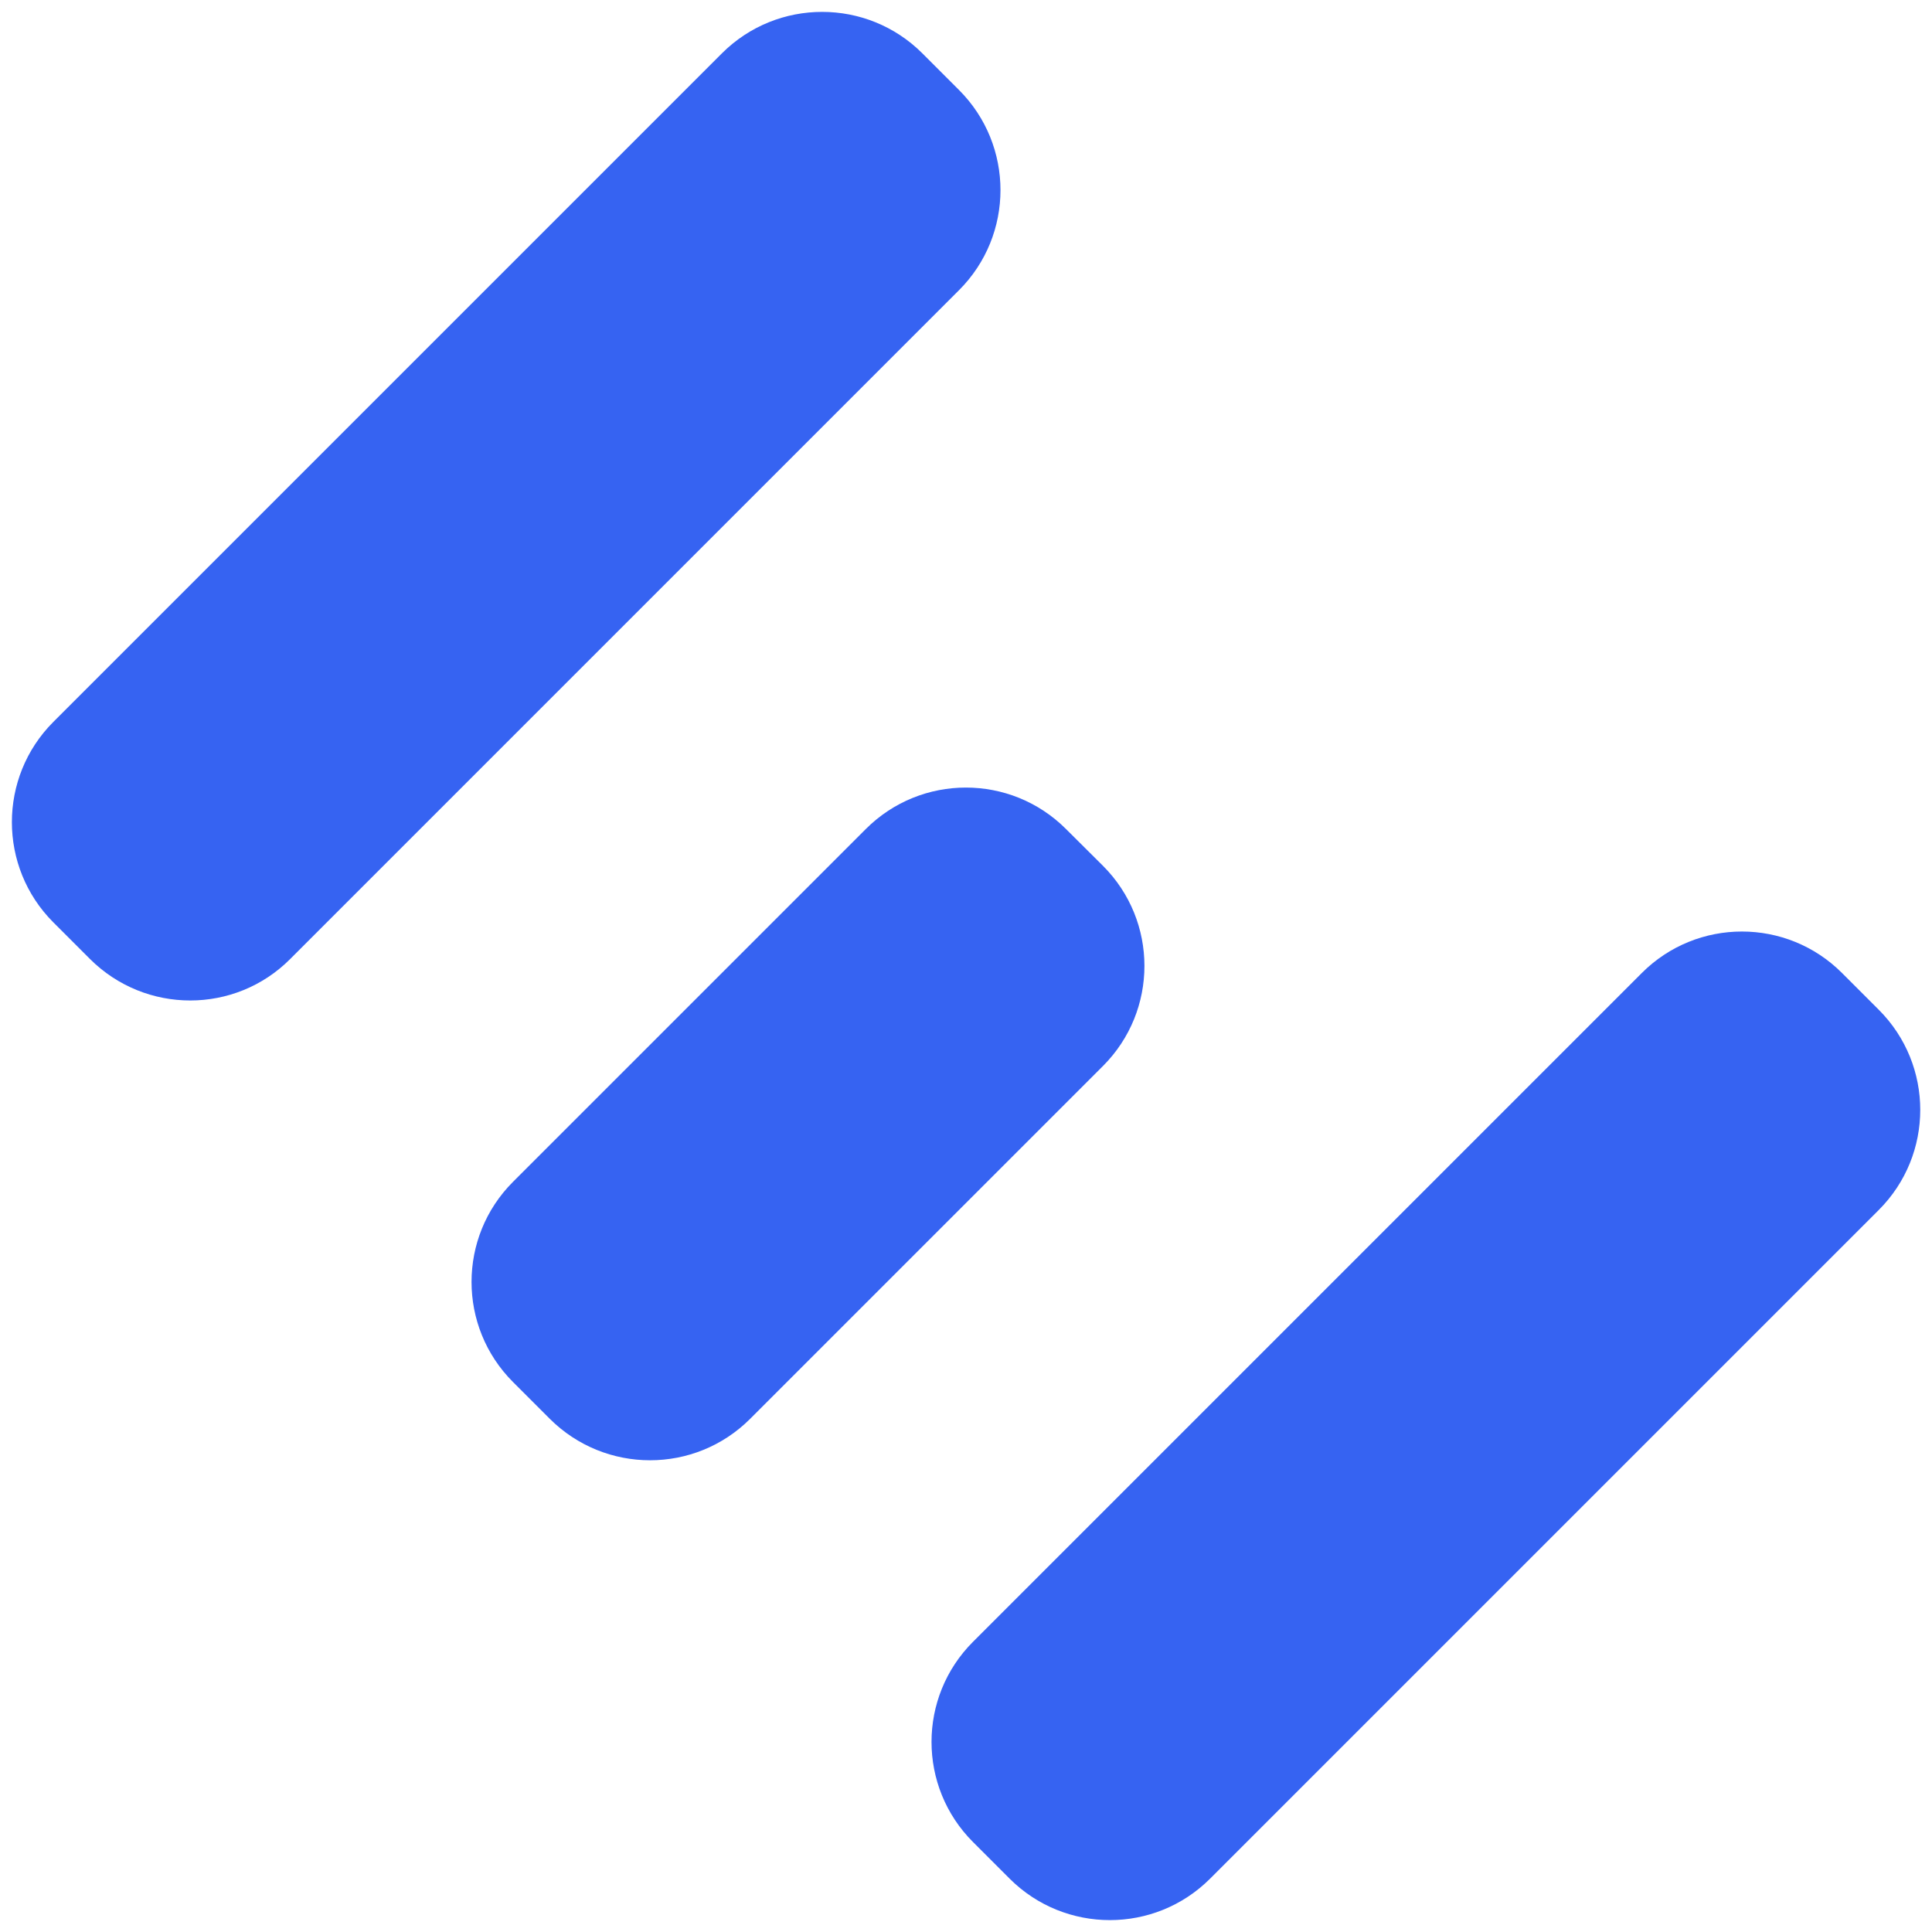
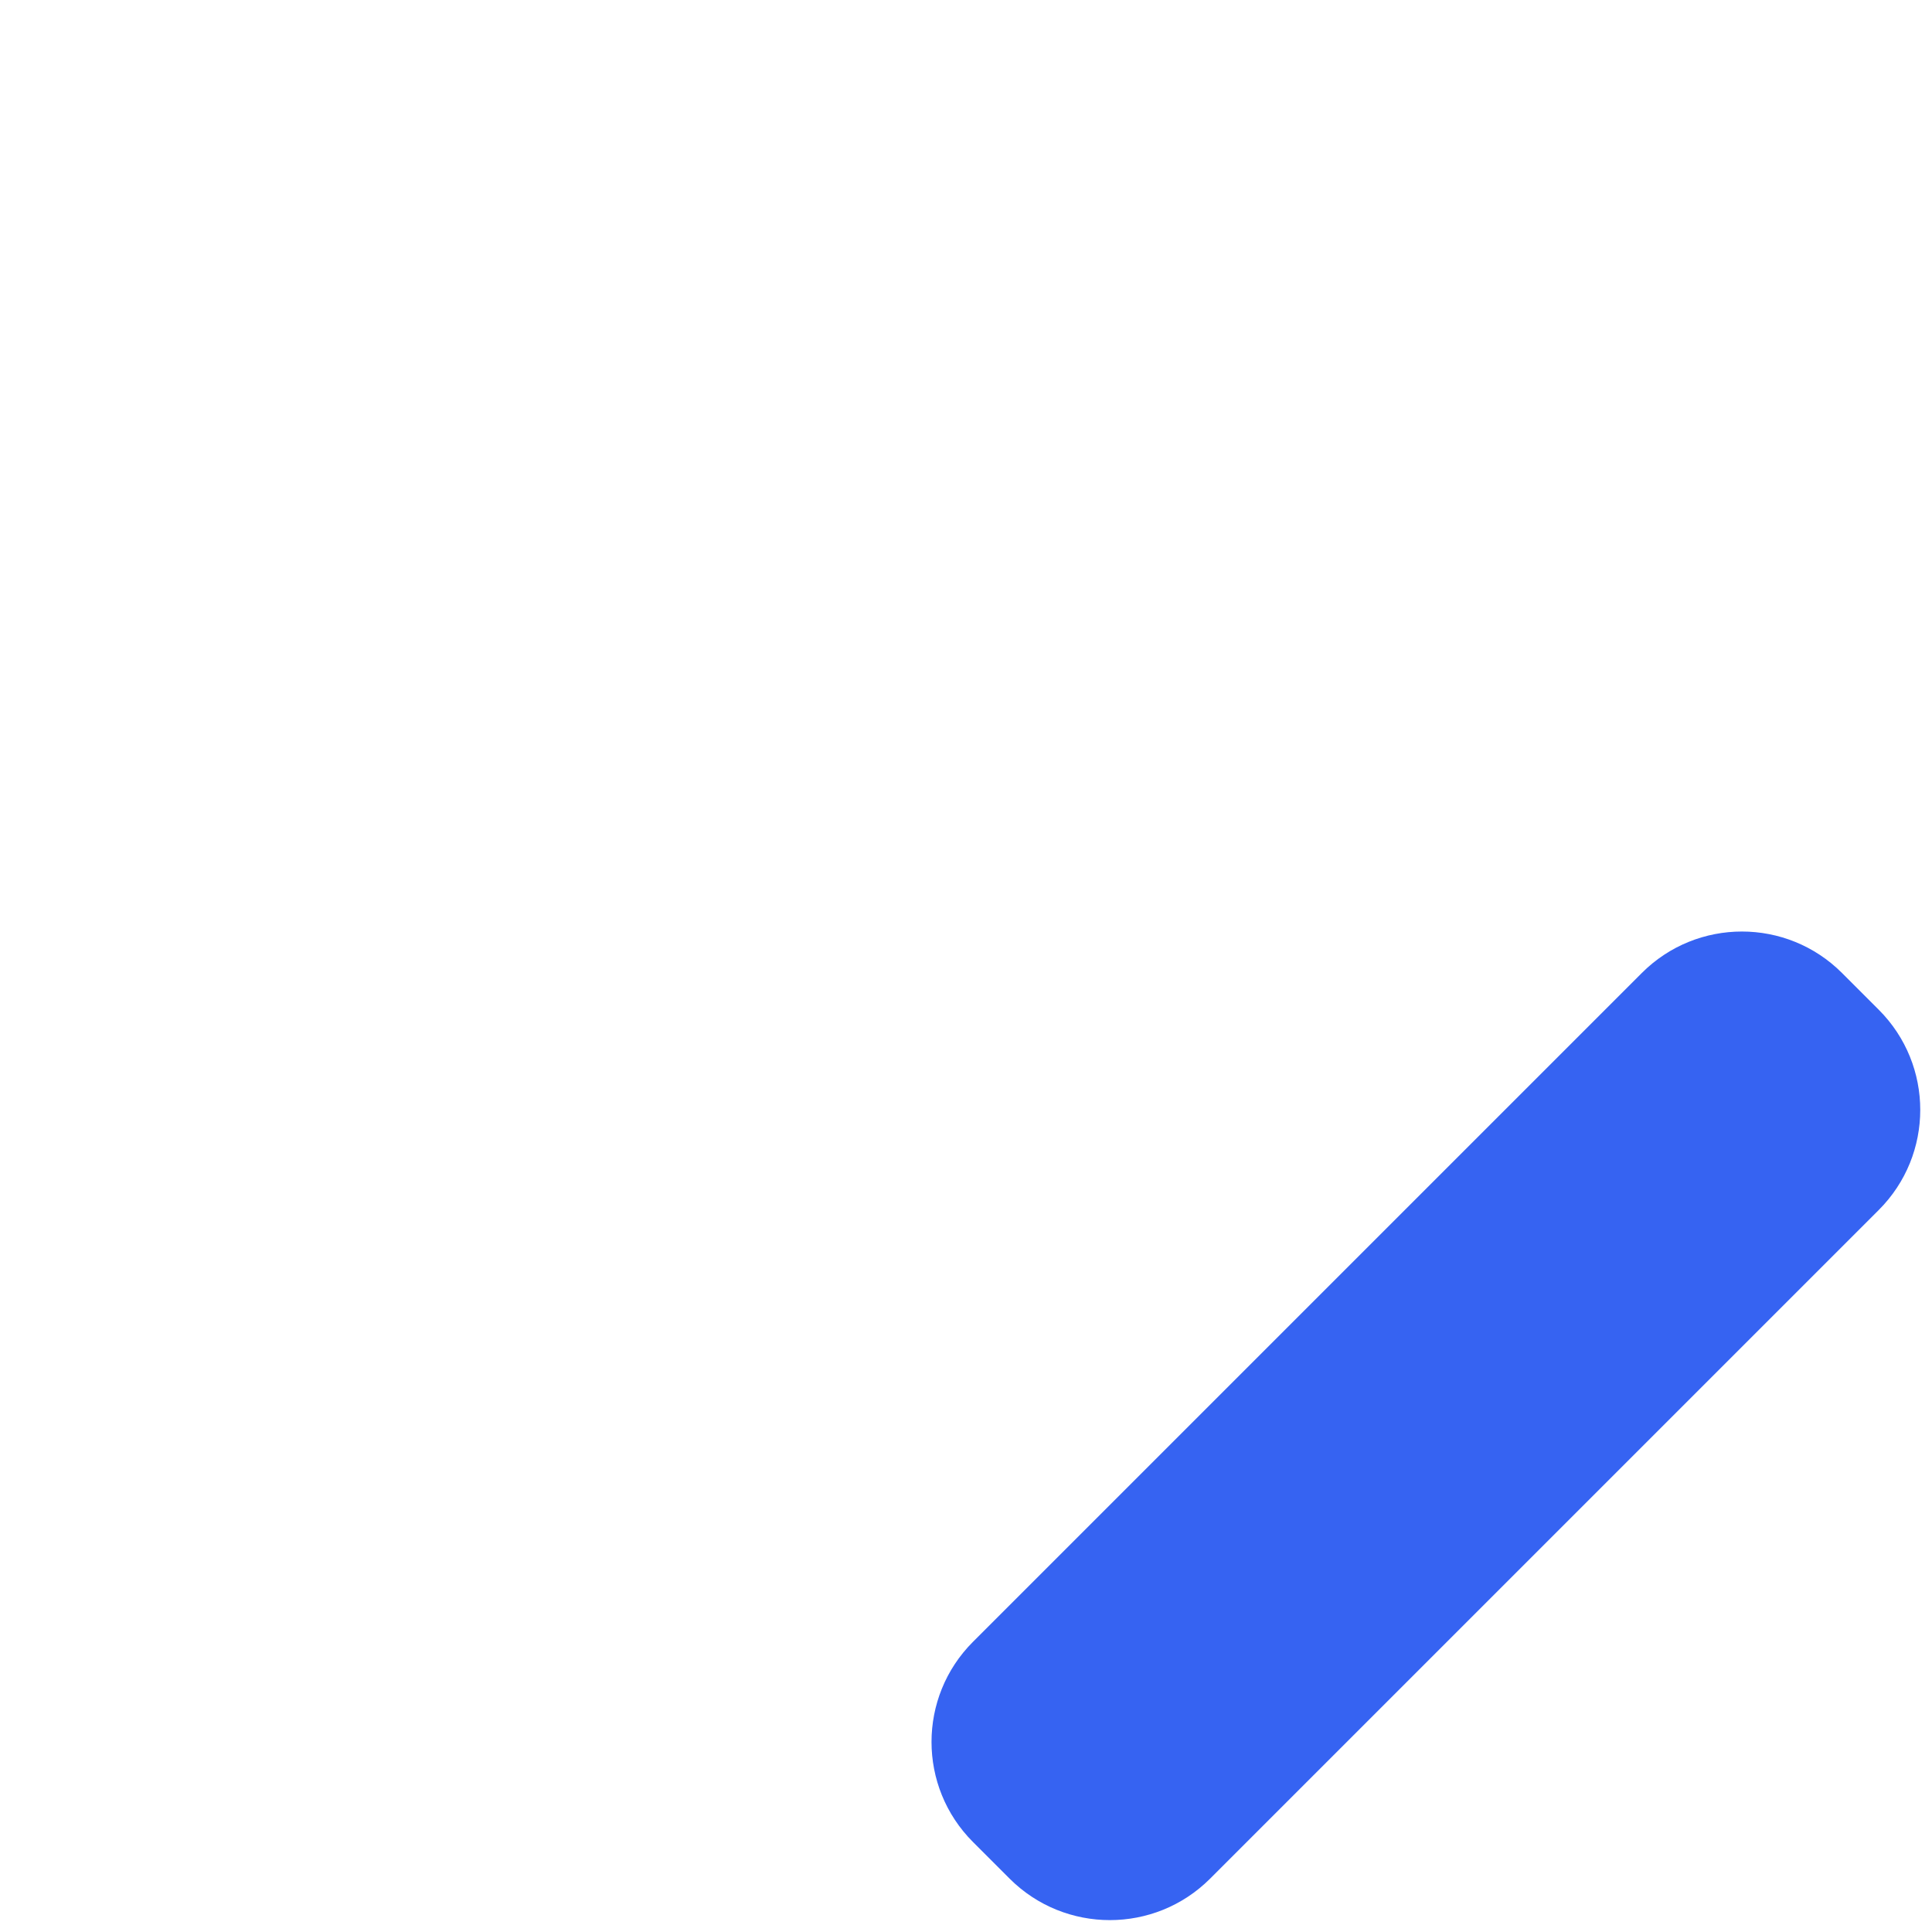
<svg xmlns="http://www.w3.org/2000/svg" version="1.1" id="Layer_1" x="0px" y="0px" viewBox="0 0 1024 1024" style="enable-background:new 0 0 1024 1024;" xml:space="preserve">
  <style type="text/css">
	.st0{fill:#3663F2;}
</style>
  <g>
-     <path class="st0" d="M153.8,508.3l354.5-354.5c29.3-29.3,29.3-76.8,0-106.1l-19.5-19.5C459.5-1,412-1,382.7,28.2L28.2,382.7   C-1,412-1,459.5,28.2,488.8l19.5,19.5C77.1,537.6,124.6,537.6,153.8,508.3z" />
-     <path class="st0" d="M397.6,752l187-187c29.3-29.3,29.3-76.8,0-106.1L565,439.4c-29.3-29.3-76.8-29.3-106.1,0l-187,187   c-29.3,29.3-29.3,76.8,0,106.1l19.5,19.5C320.8,781.3,368.3,781.3,397.6,752z" />
    <path class="st0" d="M641.3,995.8l354.5-354.5c29.3-29.3,29.3-76.8,0-106.1l-19.5-19.5c-29.3-29.3-76.8-29.3-106.1,0L515.7,870.2   c-29.3,29.3-29.3,76.8,0,106.1l19.5,19.5C564.5,1025,612,1025,641.3,995.8z" />
  </g>
</svg>